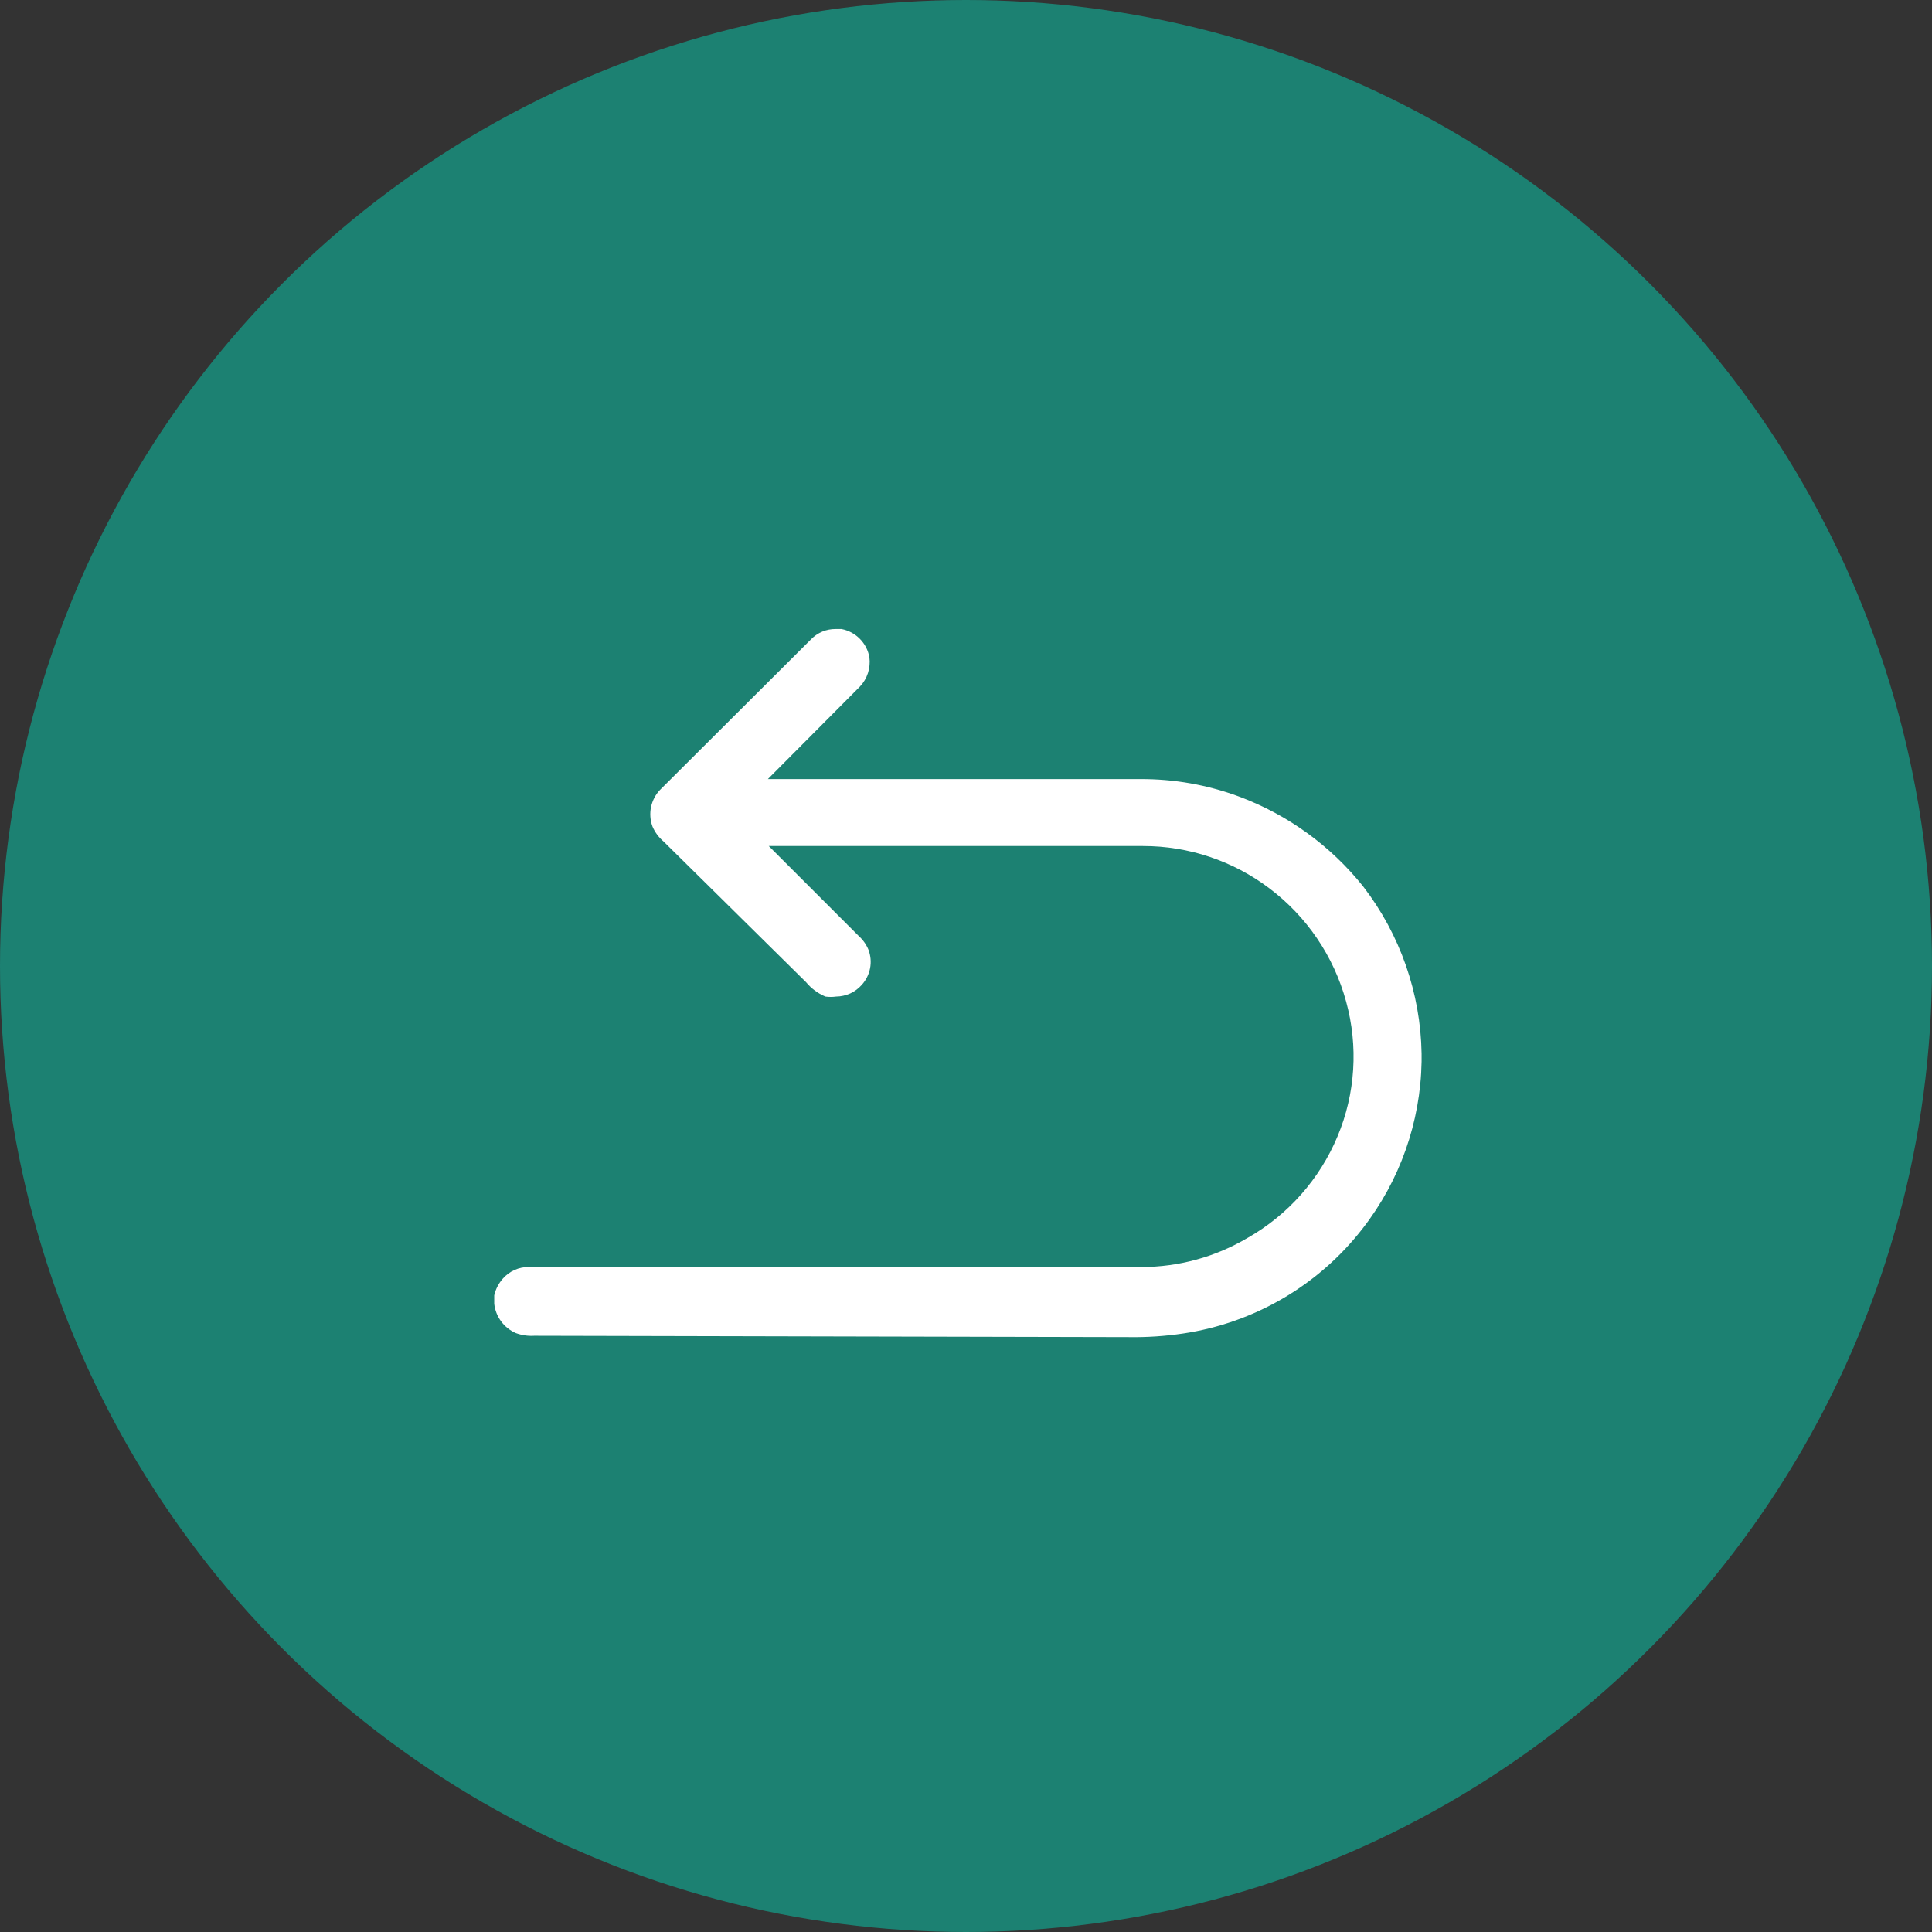
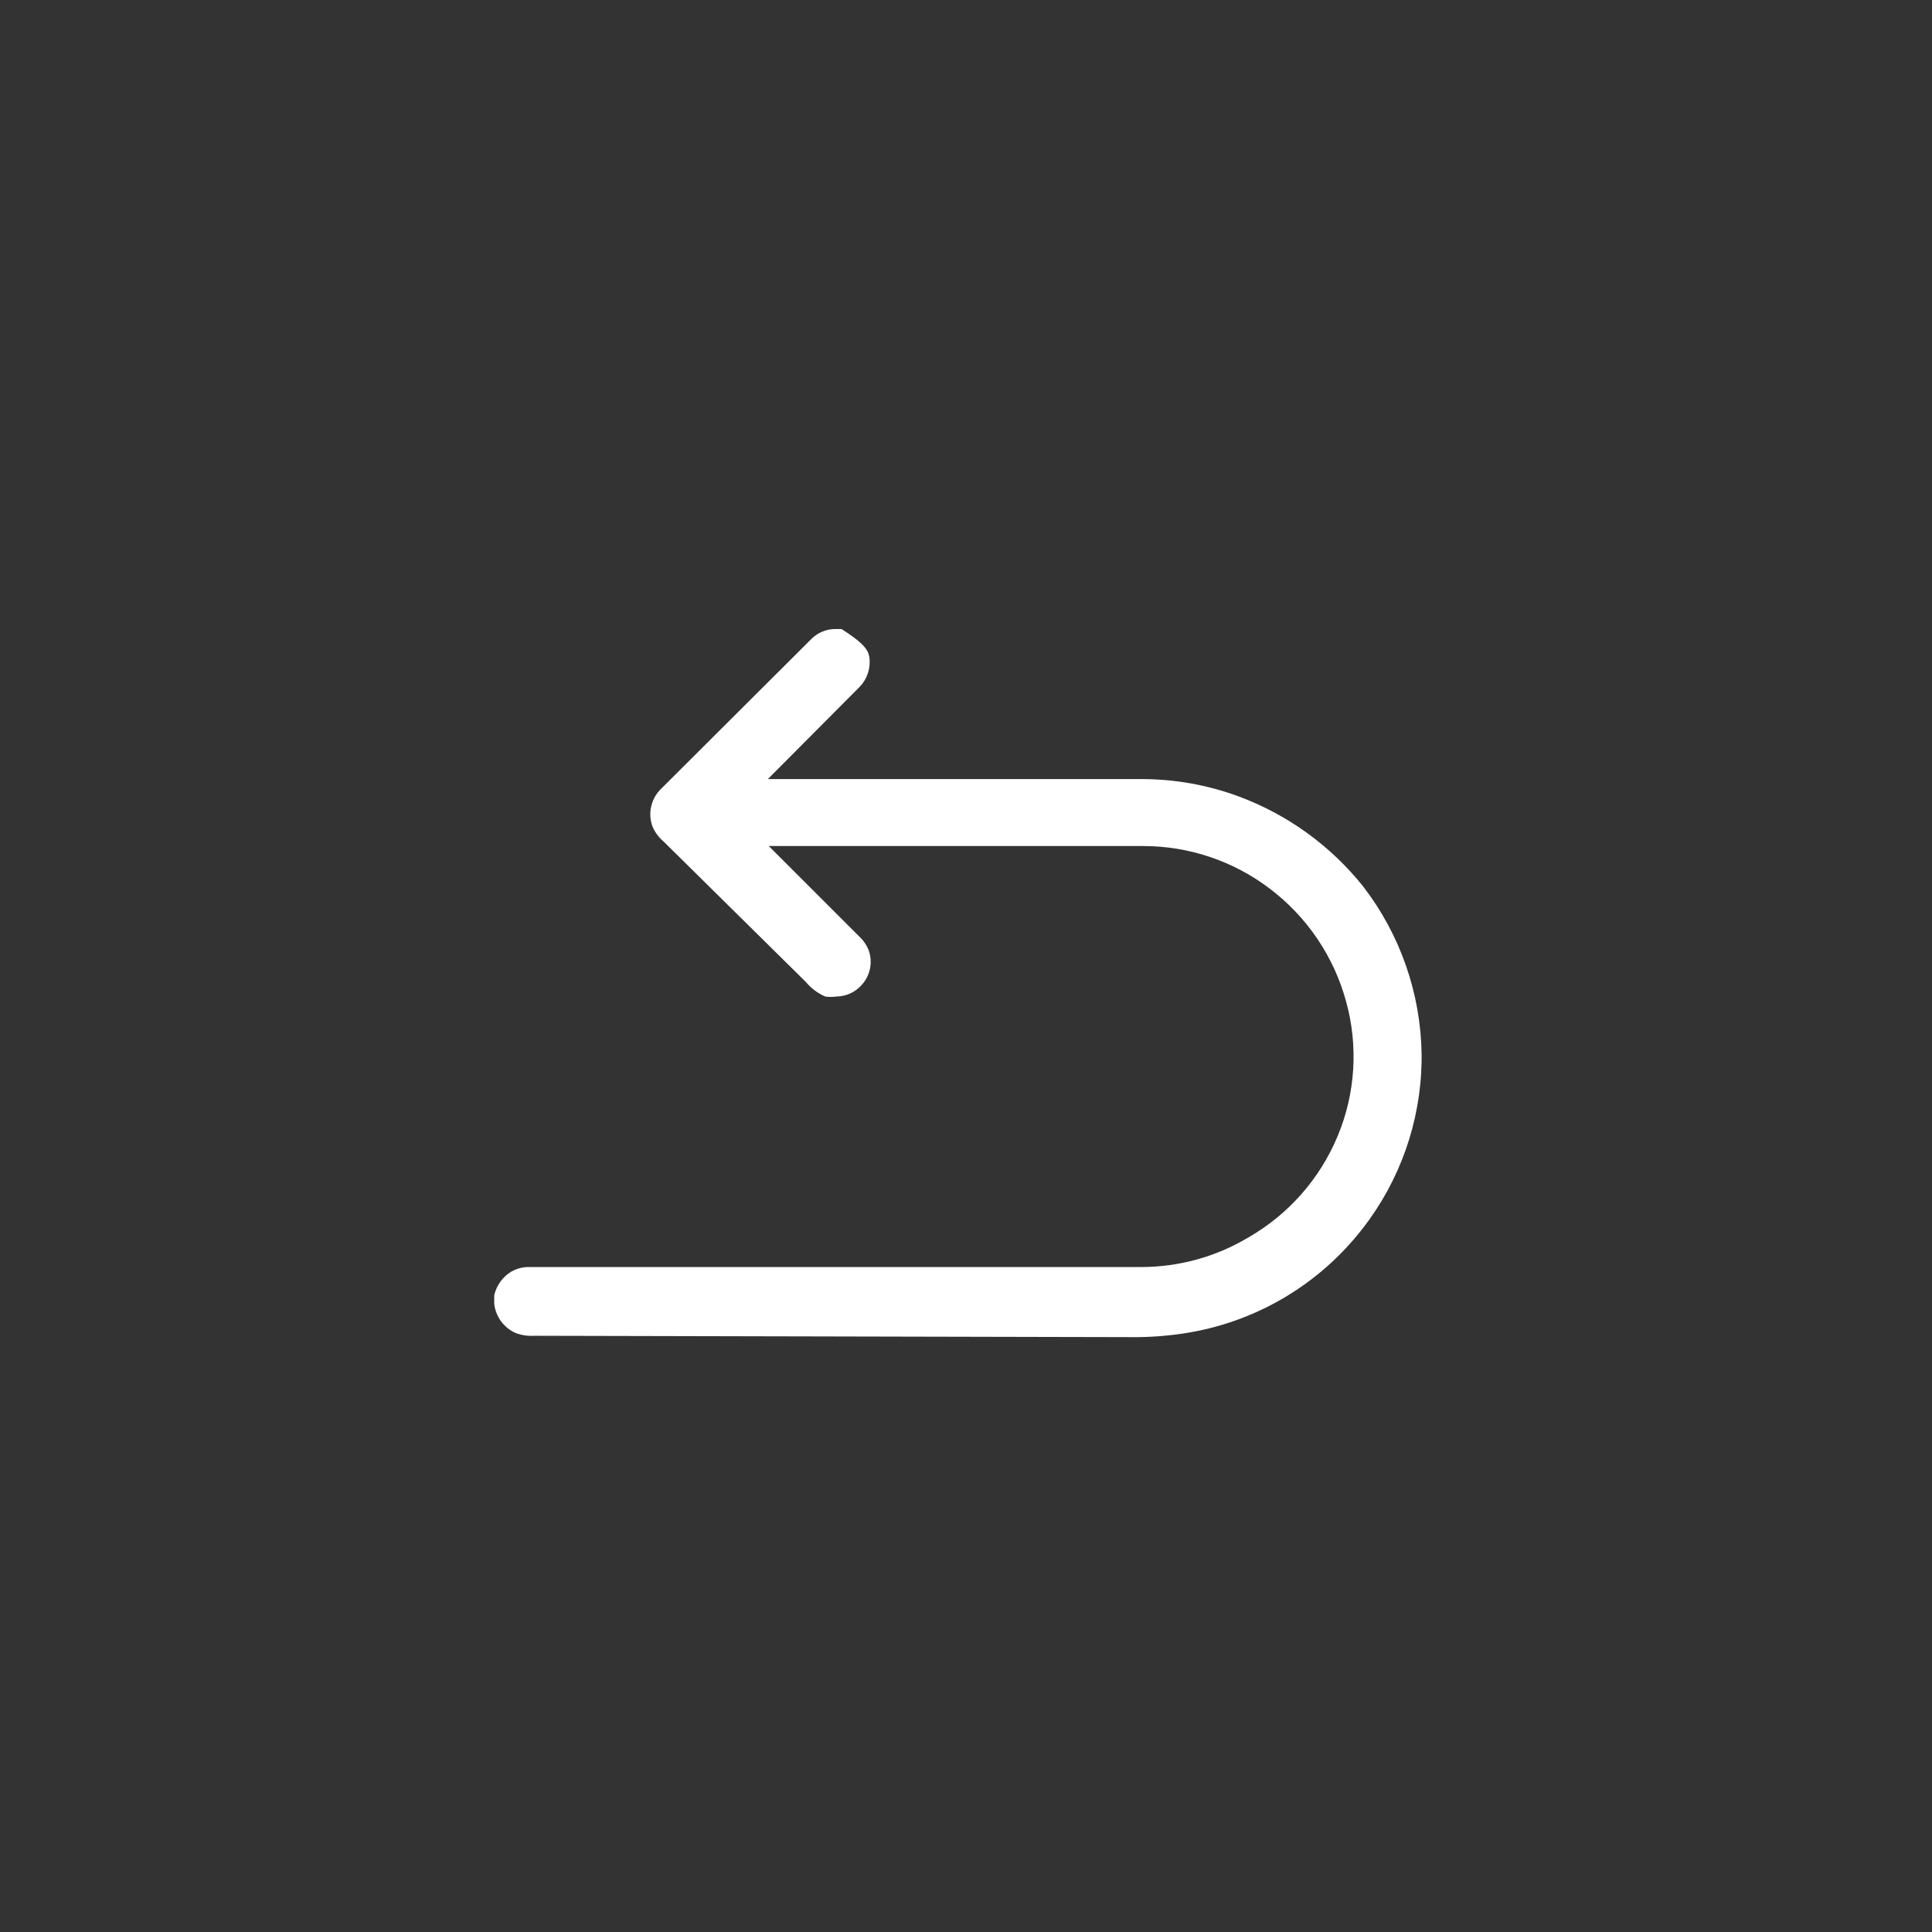
<svg xmlns="http://www.w3.org/2000/svg" fill="none" viewBox="0 0 43 43" height="43" width="43">
  <rect x="0" y="0" width="43" height="43" fill="#333333" stroke="none" />
-   <circle fill="#1C8172" r="21.5" cy="21.5" cx="21.5" />
-   <path fill="white" d="M11.89 29.73C11.751 29.739 11.611 29.718 11.48 29.67C11.35 29.613 11.237 29.523 11.153 29.409C11.069 29.295 11.016 29.161 11 29.02V28.83C11.031 28.693 11.097 28.566 11.19 28.46C11.262 28.377 11.351 28.311 11.451 28.266C11.551 28.221 11.66 28.198 11.77 28.2H25.41C26.241 28.198 27.055 27.974 27.77 27.55C28.668 27.039 29.372 26.244 29.77 25.29C30.168 24.34 30.234 23.283 29.96 22.29C29.686 21.284 29.084 20.397 28.25 19.77C27.441 19.159 26.454 18.829 25.44 18.83H17.11L19.11 20.83C19.206 20.916 19.281 21.021 19.33 21.14C19.379 21.271 19.392 21.414 19.365 21.551C19.338 21.689 19.274 21.817 19.18 21.92C19.108 22.001 19.021 22.066 18.923 22.111C18.824 22.155 18.718 22.179 18.61 22.18C18.53 22.191 18.45 22.191 18.37 22.18C18.203 22.109 18.056 22 17.94 21.86L14.77 18.73C14.661 18.638 14.575 18.522 14.52 18.39C14.471 18.253 14.46 18.104 14.49 17.961C14.521 17.818 14.589 17.686 14.69 17.58L18.05 14.23C18.121 14.156 18.207 14.098 18.301 14.058C18.396 14.018 18.497 13.999 18.6 14H18.73C18.885 14.03 19.027 14.106 19.138 14.219C19.249 14.331 19.323 14.475 19.35 14.63C19.365 14.747 19.354 14.866 19.318 14.979C19.282 15.091 19.221 15.194 19.14 15.28L17.09 17.34H25.37C26.124 17.335 26.873 17.467 27.58 17.73C28.664 18.134 29.618 18.826 30.34 19.73C31.162 20.798 31.618 22.103 31.64 23.45V23.63C31.616 24.976 31.157 26.278 30.33 27.34C29.349 28.607 27.915 29.445 26.33 29.68C25.933 29.739 25.532 29.766 25.13 29.76L11.89 29.73Z" />
+   <path fill="white" d="M11.89 29.73C11.751 29.739 11.611 29.718 11.48 29.67C11.35 29.613 11.237 29.523 11.153 29.409C11.069 29.295 11.016 29.161 11 29.02V28.83C11.031 28.693 11.097 28.566 11.19 28.46C11.262 28.377 11.351 28.311 11.451 28.266C11.551 28.221 11.66 28.198 11.77 28.2H25.41C26.241 28.198 27.055 27.974 27.77 27.55C28.668 27.039 29.372 26.244 29.77 25.29C30.168 24.34 30.234 23.283 29.96 22.29C29.686 21.284 29.084 20.397 28.25 19.77C27.441 19.159 26.454 18.829 25.44 18.83H17.11L19.11 20.83C19.206 20.916 19.281 21.021 19.33 21.14C19.379 21.271 19.392 21.414 19.365 21.551C19.338 21.689 19.274 21.817 19.18 21.92C19.108 22.001 19.021 22.066 18.923 22.111C18.824 22.155 18.718 22.179 18.61 22.18C18.53 22.191 18.45 22.191 18.37 22.18C18.203 22.109 18.056 22 17.94 21.86L14.77 18.73C14.661 18.638 14.575 18.522 14.52 18.39C14.471 18.253 14.46 18.104 14.49 17.961C14.521 17.818 14.589 17.686 14.69 17.58L18.05 14.23C18.121 14.156 18.207 14.098 18.301 14.058C18.396 14.018 18.497 13.999 18.6 14H18.73C19.249 14.331 19.323 14.475 19.35 14.63C19.365 14.747 19.354 14.866 19.318 14.979C19.282 15.091 19.221 15.194 19.14 15.28L17.09 17.34H25.37C26.124 17.335 26.873 17.467 27.58 17.73C28.664 18.134 29.618 18.826 30.34 19.73C31.162 20.798 31.618 22.103 31.64 23.45V23.63C31.616 24.976 31.157 26.278 30.33 27.34C29.349 28.607 27.915 29.445 26.33 29.68C25.933 29.739 25.532 29.766 25.13 29.76L11.89 29.73Z" />
</svg>